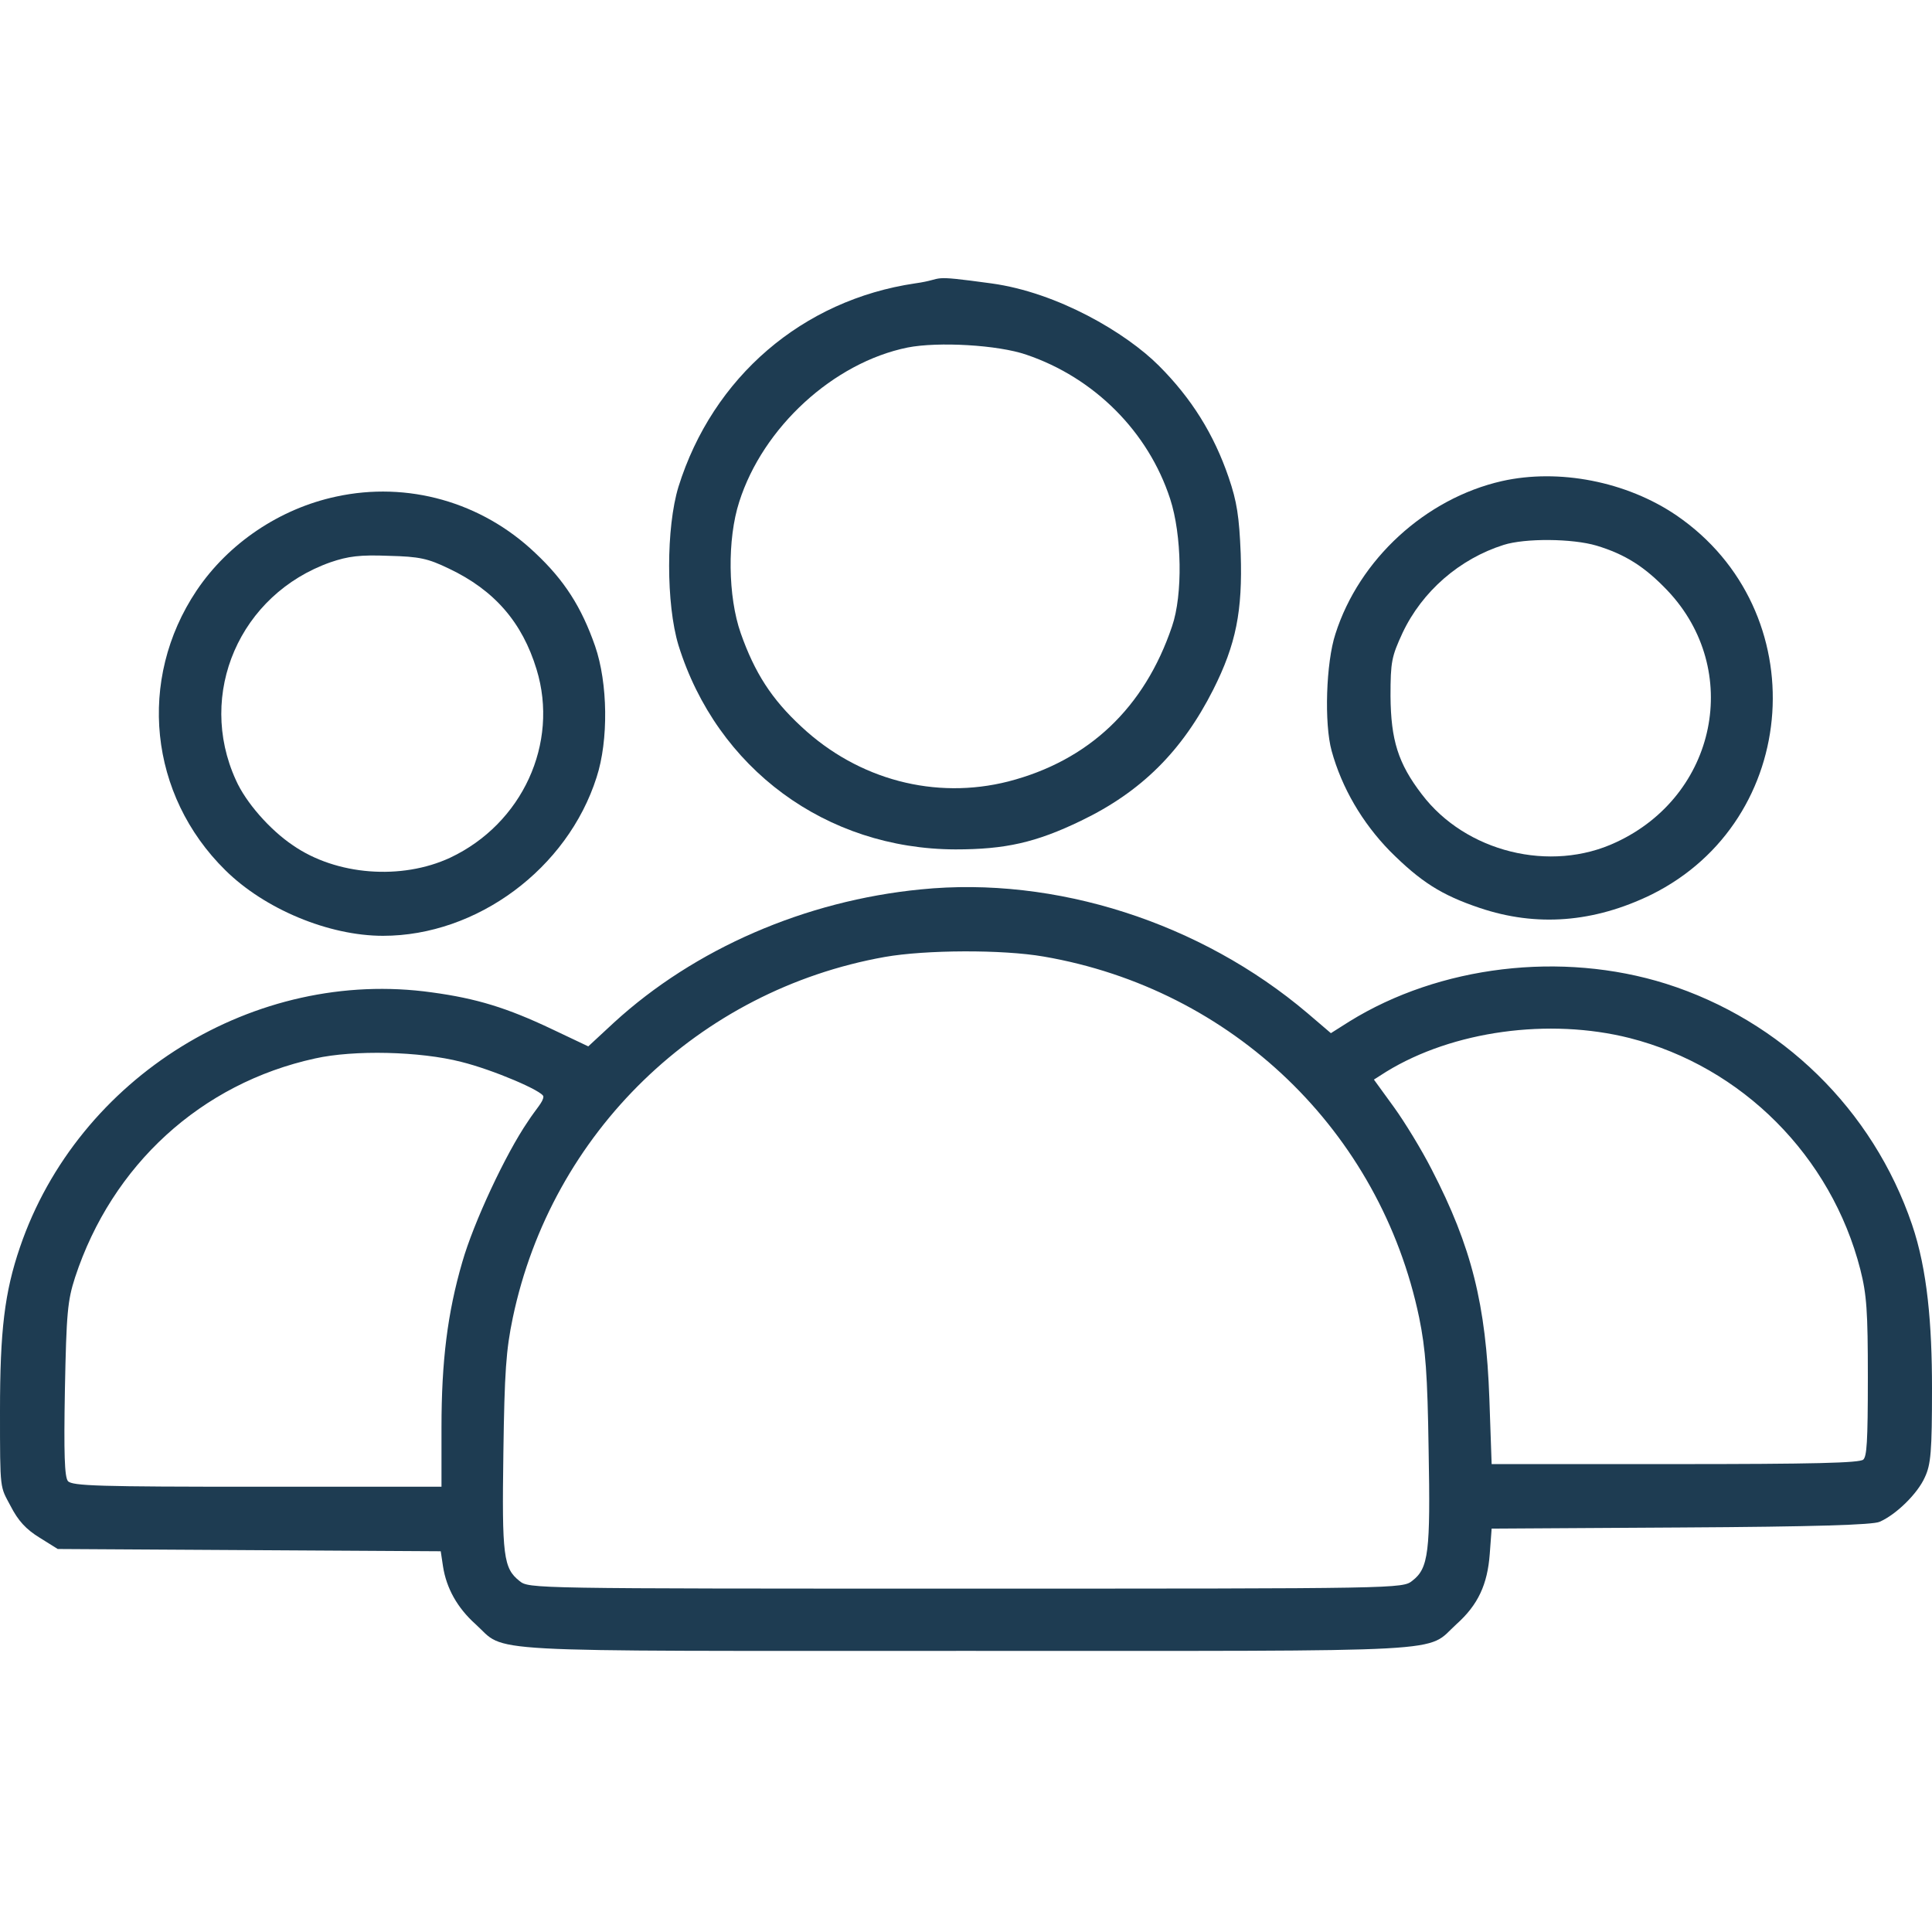
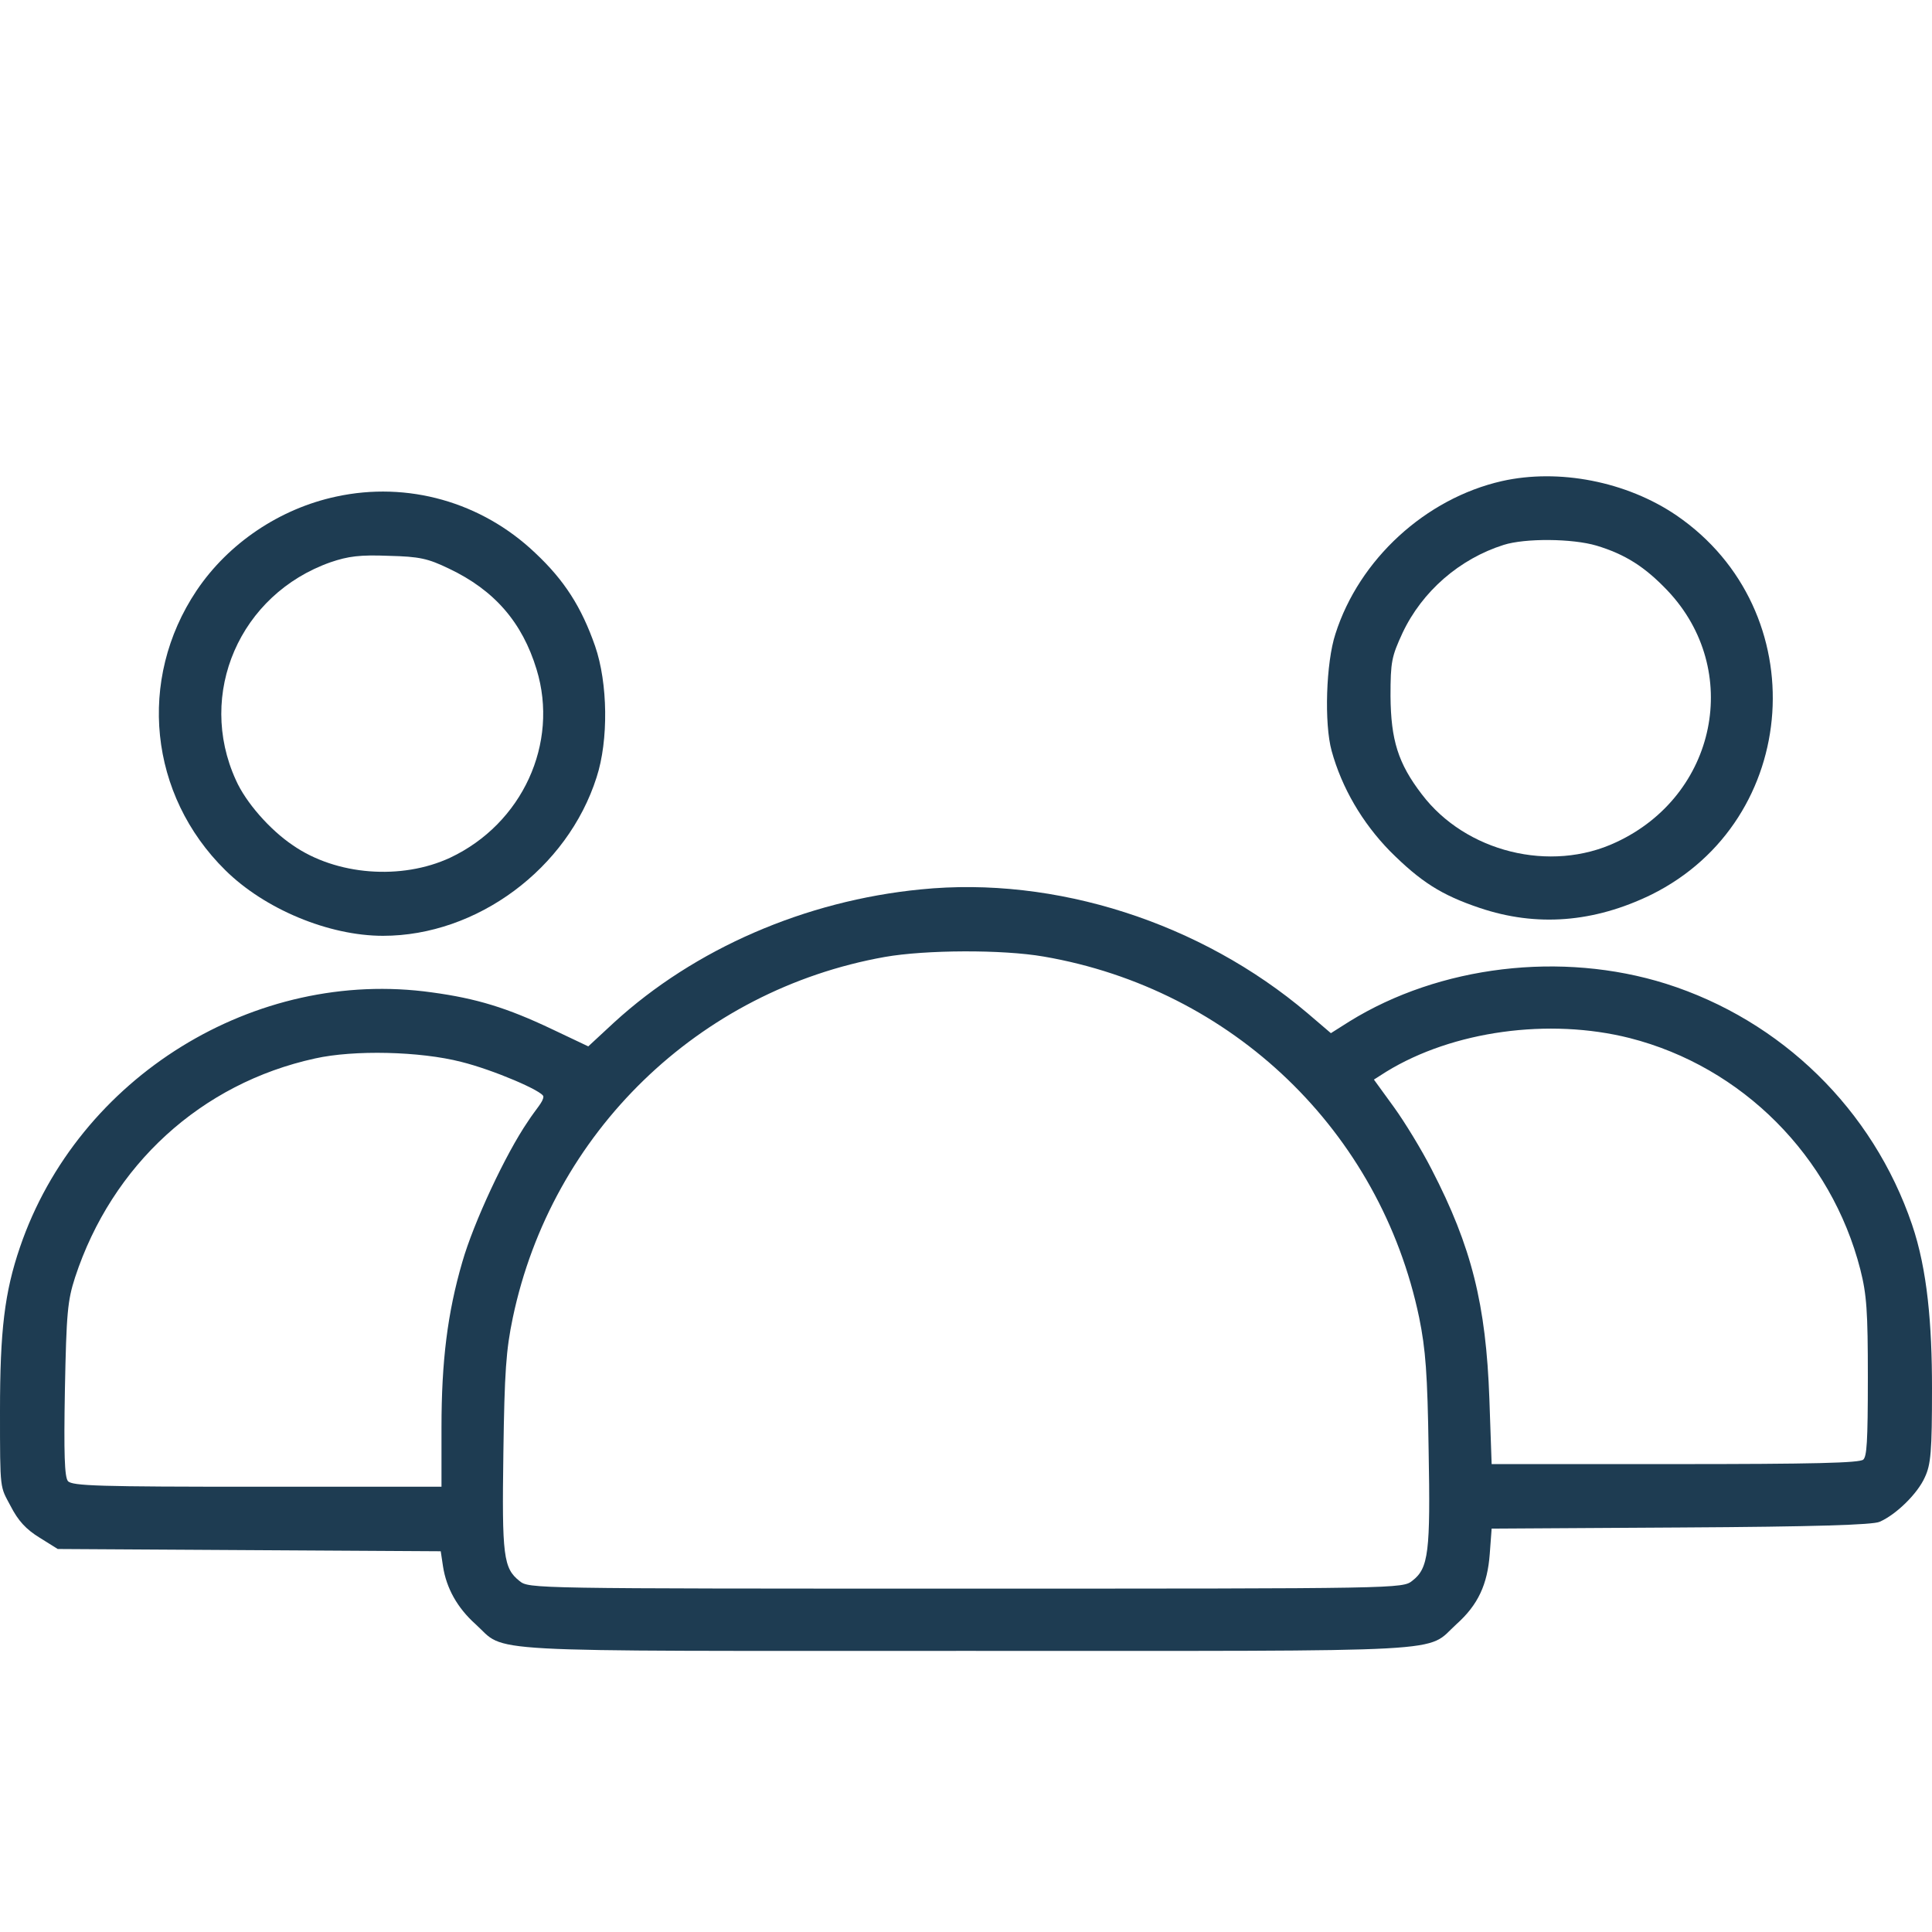
<svg xmlns="http://www.w3.org/2000/svg" viewBox="1744 2244 512 512" width="512" height="512" data-guides="{&quot;vertical&quot;:[],&quot;horizontal&quot;:[]}">
-   <path fill="#1e3c52" stroke="none" fill-opacity="1" stroke-width="1" stroke-opacity="1" color="rgb(51, 51, 51)" font-size-adjust="none" id="tSvg28a715d65d" title="Path 60" d="M 1986.5 2319.1 C 1956.7 2323.5 1932.9 2343.9 1923.8 2373C 1920.5 2383.8 1920.5 2404.1 1923.8 2415C 1934 2447.7 1962.9 2469 1997.2 2469.1C 2010.4 2469.1 2018.5 2467.3 2030.5 2461.5C 2046.5 2453.8 2057.3 2443 2065.5 2426.8C 2071.6 2414.7 2073.3 2405.9 2072.8 2390.7C 2072.4 2380.9 2071.8 2376.9 2069.6 2370.5C 2065.7 2359.1 2059.8 2349.6 2051.1 2340.9C 2042.4 2332.2 2024.3 2321.5 2006.7 2319.1C 1989.1 2316.7 1995.1 2317.9 1986.5 2319.1ZM 2016 2338 C 2034 2344.1 2048.3 2358.4 2054.1 2376.2C 2057.2 2385.7 2057.5 2401.6 2054.6 2410C 2047.3 2431.6 2032.5 2445.6 2011.2 2451.1C 1991.9 2456 1971.5 2450.7 1956.4 2436.6C 1948.5 2429.3 1944 2422.3 1940.3 2411.8C 1936.9 2402.1 1936.7 2386.9 1939.9 2377C 1946.2 2357.2 1964.9 2340.1 1984.5 2336.1C 1992.6 2334.5 2008.5 2335.4 2016 2338Z" />
  <path fill="#1e3c52" stroke="none" fill-opacity="1" stroke-width="1" stroke-opacity="1" color="rgb(51, 51, 51)" font-size-adjust="none" id="tSvgdc6f9ee1e0" title="Path 61" d="M 2142 2371.5 C 2121.8 2376.1 2104.2 2392.2 2097.9 2412C 2095.4 2419.6 2094.9 2435.8 2096.9 2443C 2099.6 2452.8 2105 2462 2112.3 2469.5C 2120.5 2477.7 2126 2481.2 2136.1 2484.6C 2151.2 2489.7 2166.4 2488.5 2181.6 2481.1C 2221.4 2461.4 2225.1 2405.8 2188.3 2380.6C 2175.1 2371.6 2157.1 2368.1 2142 2371.5ZM 2167.1 2388.6 C 2174.7 2390.9 2179.9 2394.2 2185.9 2400.5C 2205.8 2421.5 2199 2454.8 2172.3 2467.2C 2154.9 2475.4 2132.4 2469.8 2120.8 2454.5C 2114.5 2446.3 2112.6 2440.1 2112.5 2428.5C 2112.5 2419.3 2112.8 2418 2115.7 2411.7C 2120.9 2400.7 2130.8 2392.1 2142.5 2388.4C 2148.2 2386.6 2160.7 2386.7 2167.1 2388.6Z" />
  <path fill="#1e3c52" stroke="none" fill-opacity="1" stroke-width="1" stroke-opacity="1" color="rgb(51, 51, 51)" font-size-adjust="none" id="tSvg39c63a82a" title="Path 62" d="M 1833.1 2375.6 C 1818.1 2378.8 1804.5 2388 1796.1 2400.5C 1780.3 2424.1 1783.5 2454.7 1803.7 2474.6C 1814.1 2484.9 1831.1 2492 1845.5 2492C 1870.4 2492 1894.4 2474.2 1902.1 2450C 1905.3 2440.2 1905.1 2425 1901.7 2415.2C 1898.1 2404.9 1893.6 2397.8 1885.8 2390.5C 1871.6 2377 1852 2371.5 1833.1 2375.6ZM 1863 2394.7 C 1875 2400.4 1882.4 2408.9 1886.2 2421.4C 1892.2 2441 1882.4 2462.3 1863.3 2471.3C 1850.4 2477.3 1833.1 2476 1821.6 2468C 1815.5 2463.9 1809.1 2456.6 1806.5 2450.7C 1796.1 2427.9 1807.5 2401.5 1831.6 2393C 1836.3 2391.4 1839.4 2391 1847 2391.3C 1855.2 2391.5 1857.4 2392 1863 2394.7Z" />
  <path fill="#1e3c52" stroke="none" fill-opacity="1" stroke-width="1" stroke-opacity="1" color="rgb(51, 51, 51)" font-size-adjust="none" id="tSvgb66decf085" title="Path 63" d="M 1988 2479.7 C 1957.4 2482.7 1928.1 2495.4 1906.7 2515C 1904.433 2517.1 1902.167 2519.2 1899.9 2521.3C 1896.667 2519.767 1893.433 2518.233 1890.2 2516.7C 1878.4 2511.1 1870.3 2508.6 1858.5 2507C 1811.6 2500.4 1764.7 2529.4 1749.3 2574.5C 1745.2 2586.5 1744 2596.6 1744 2618C 1744 2639.4 1744 2637.8 1746.8 2643.1C 1748.8 2647 1750.9 2649.3 1754.5 2651.5C 1756.1 2652.5 1757.7 2653.5 1759.3 2654.5C 1776.2 2654.6 1793.1 2654.7 1810 2654.8C 1826.933 2654.9 1843.867 2655 1860.8 2655.1C 1861 2656.433 1861.2 2657.767 1861.4 2659.1C 1862.3 2664.9 1865.2 2670.1 1870 2674.4C 1878.5 2682.1 1867.8 2681.5 2000 2681.5C 2132.2 2681.5 2121.5 2682.1 2130 2674.4C 2135.7 2669.3 2138.2 2663.9 2138.8 2655.8C 2138.967 2653.567 2139.133 2651.333 2139.3 2649.1C 2156 2649 2172.7 2648.9 2189.4 2648.8C 2225 2648.6 2240.3 2648.1 2242.1 2647.3C 2246.5 2645.4 2252.2 2639.8 2254.1 2635.5C 2255.7 2632.1 2256 2628.7 2256 2611.9C 2256 2595.1 2254.8 2580.5 2250.7 2568.5C 2240.3 2538 2216.1 2514.4 2185.5 2504.7C 2157.8 2496 2125.5 2499.9 2101.6 2514.7C 2099.967 2515.733 2098.333 2516.767 2096.7 2517.8C 2094.633 2516.033 2092.567 2514.267 2090.5 2512.5C 2062.2 2488.5 2023.7 2476.1 1988 2479.7ZM 2020.6 2497.5 C 2070.6 2506.1 2109.8 2543.8 2120.1 2593.2C 2121.8 2601.6 2122.3 2608 2122.6 2628.3C 2123.1 2655.2 2122.6 2659.6 2118.3 2662.9C 2115.7 2665 2115.2 2665 2000 2665C 1884.8 2665 1884.2 2665 1881.7 2663C 1877.4 2659.6 1877 2656.4 1877.4 2629C 1877.7 2607.6 1878.1 2601.8 1879.9 2593.2C 1890.2 2544.2 1929.1 2506.4 1978.5 2497.6C 1989.3 2495.7 2009.7 2495.6 2020.6 2497.5ZM 2175.9 2519.1 C 2205.7 2526.7 2229.3 2550.4 2237 2580.4C 2238.7 2587.1 2239 2591.5 2239 2609C 2239 2626.5 2238.7 2629.9 2237.8 2630.8C 2236.9 2631.7 2224.5 2632 2187.9 2632C 2171.7 2632 2155.5 2632 2139.3 2632C 2139.1 2626.233 2138.9 2620.467 2138.7 2614.7C 2137.8 2589.7 2134 2574.4 2123.4 2553.9C 2120.8 2548.8 2116.3 2541.4 2113.4 2537.4C 2111.633 2534.967 2109.867 2532.533 2108.1 2530.1C 2109.2 2529.4 2110.3 2528.7 2111.4 2528C 2129 2517.2 2154.5 2513.7 2175.9 2519.1ZM 1866.2 2525.4 C 1874.7 2527.5 1888 2533.2 1888 2534.6C 1888 2536 1886.1 2537.8 1883.9 2541.2C 1878 2549.8 1869.5 2568 1866.5 2578.5C 1862.6 2591.9 1861 2604.7 1861 2622.2C 1861 2627.467 1861 2632.733 1861 2638C 1844.7 2638 1828.4 2638 1812.1 2638C 1770.4 2638 1763.1 2637.8 1762 2636.5C 1761.1 2635.4 1760.9 2629.2 1761.2 2612.3C 1761.6 2591.9 1761.9 2588.7 1763.9 2582.5C 1773.7 2552.7 1797.3 2531.1 1827.5 2524.5C 1837.8 2522.2 1855.3 2522.6 1866.2 2525.4Z" />
  <defs />
</svg>